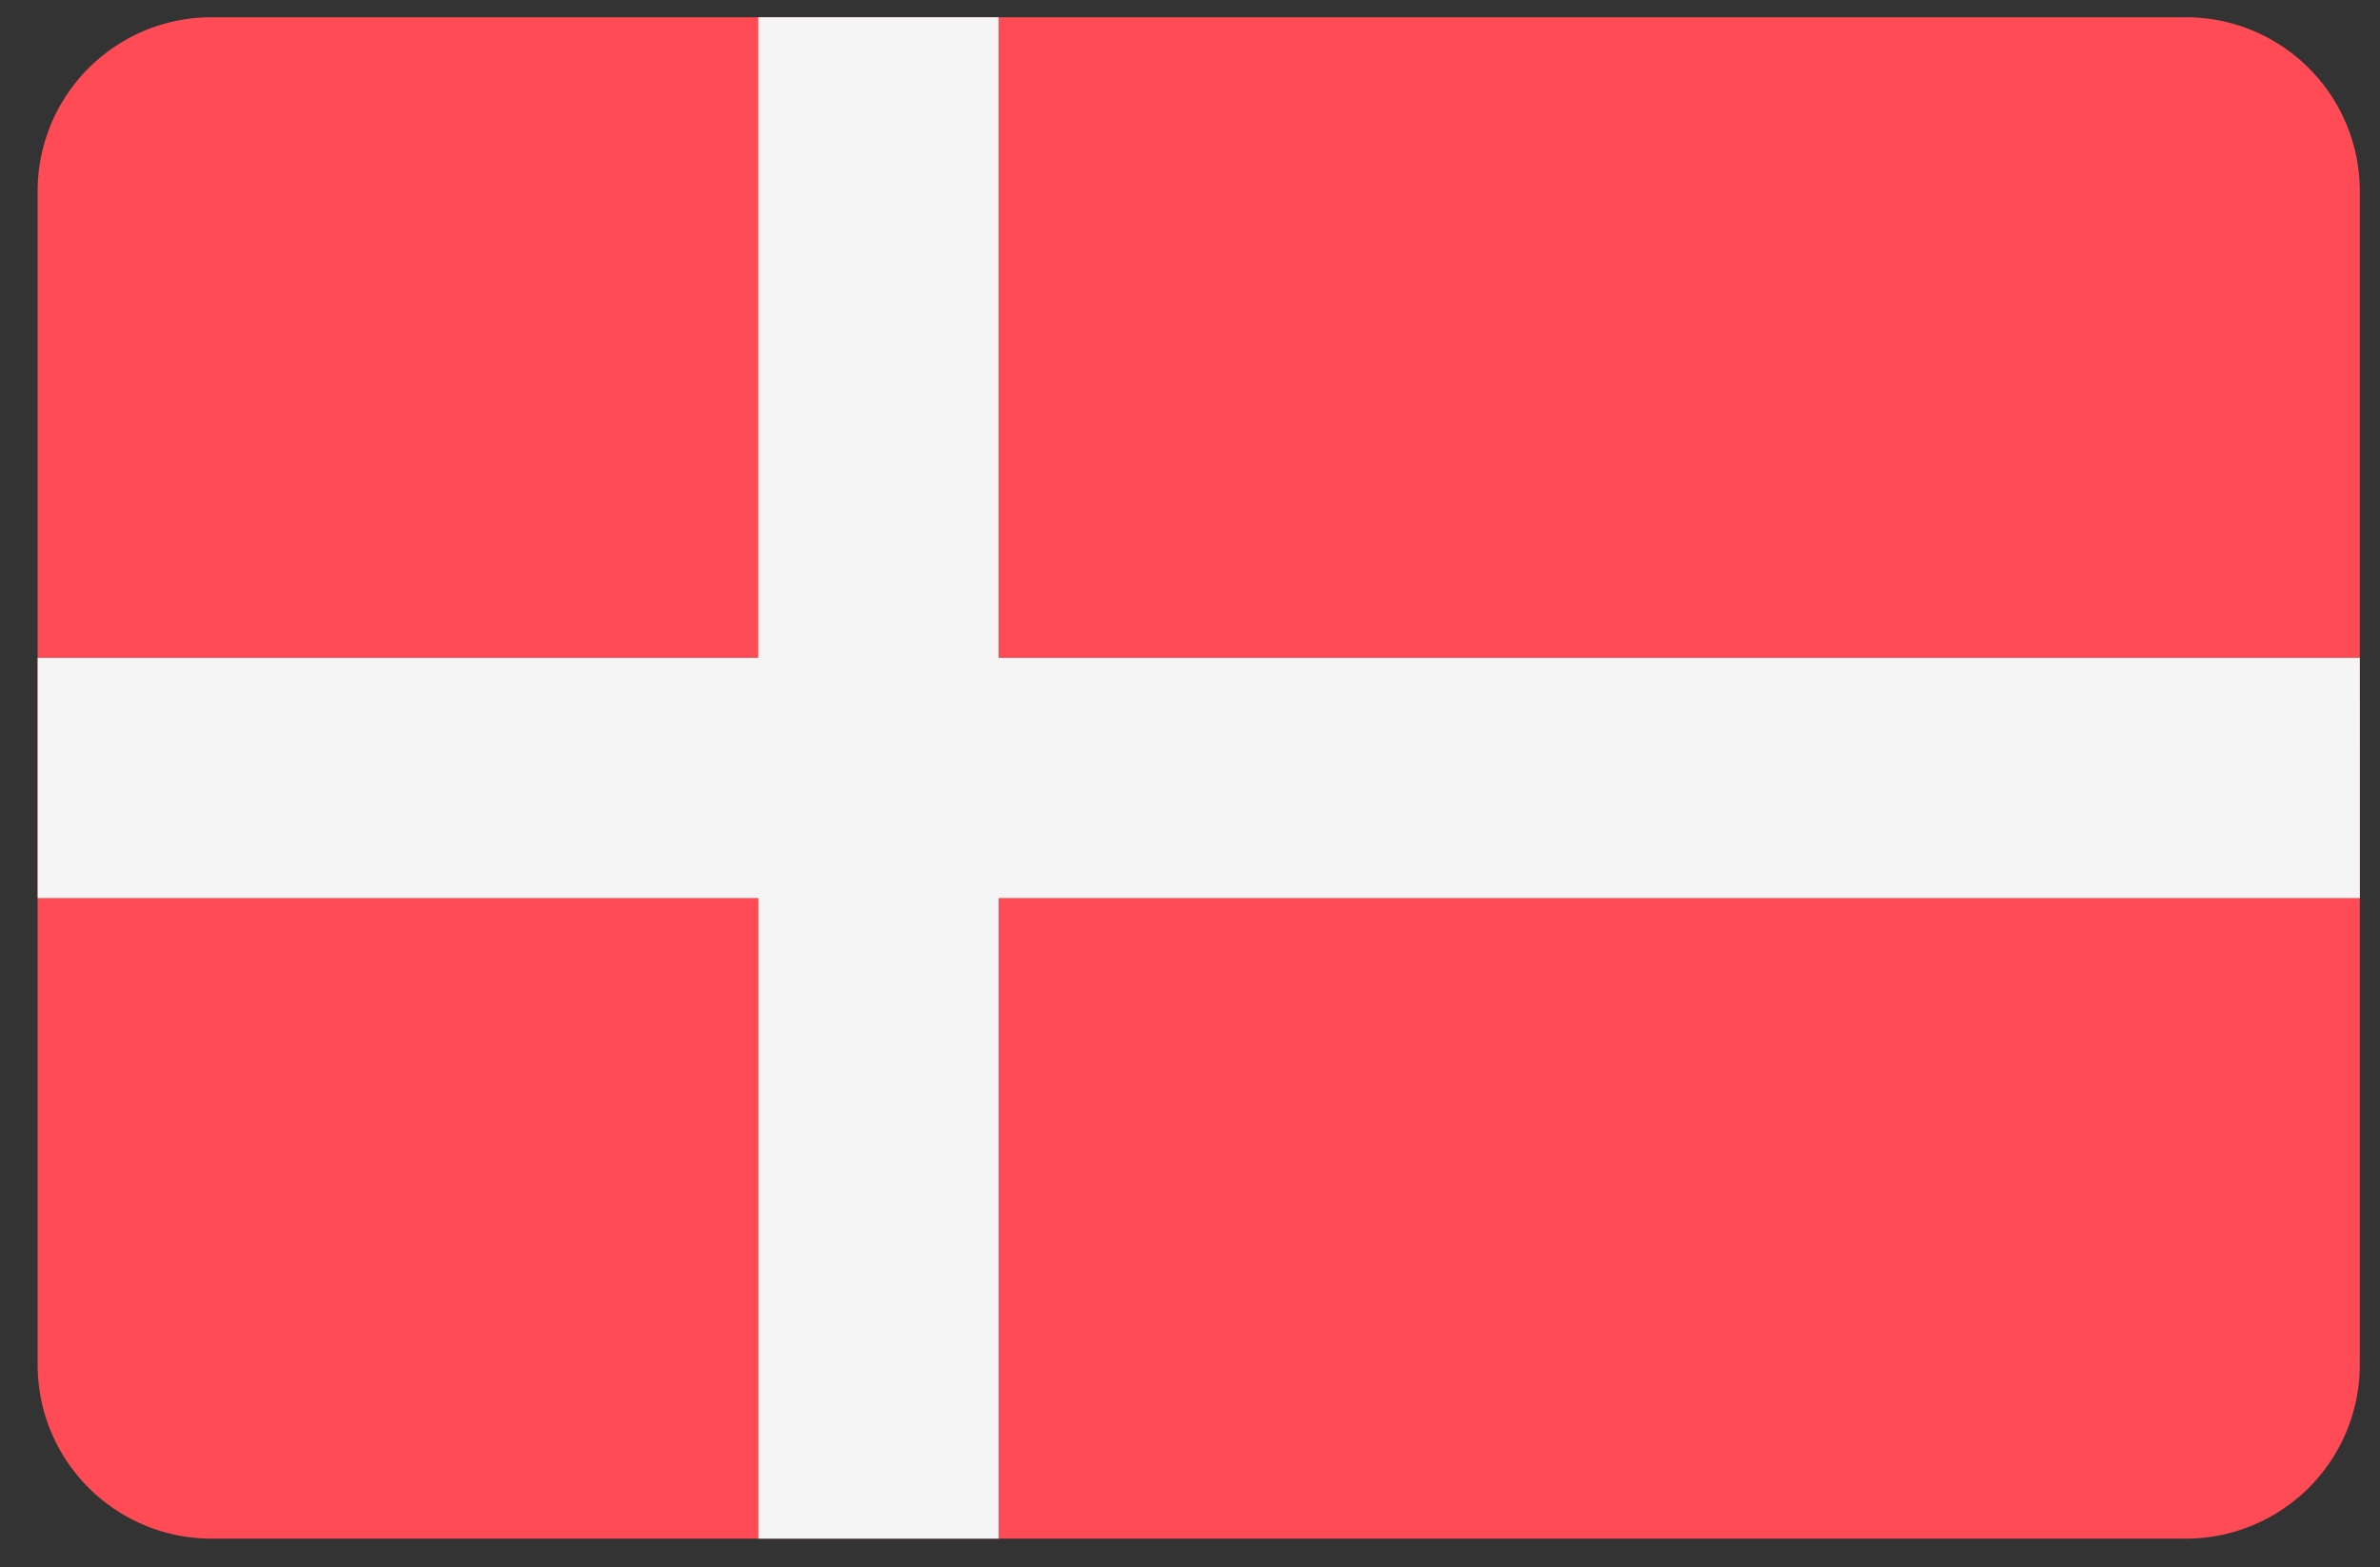
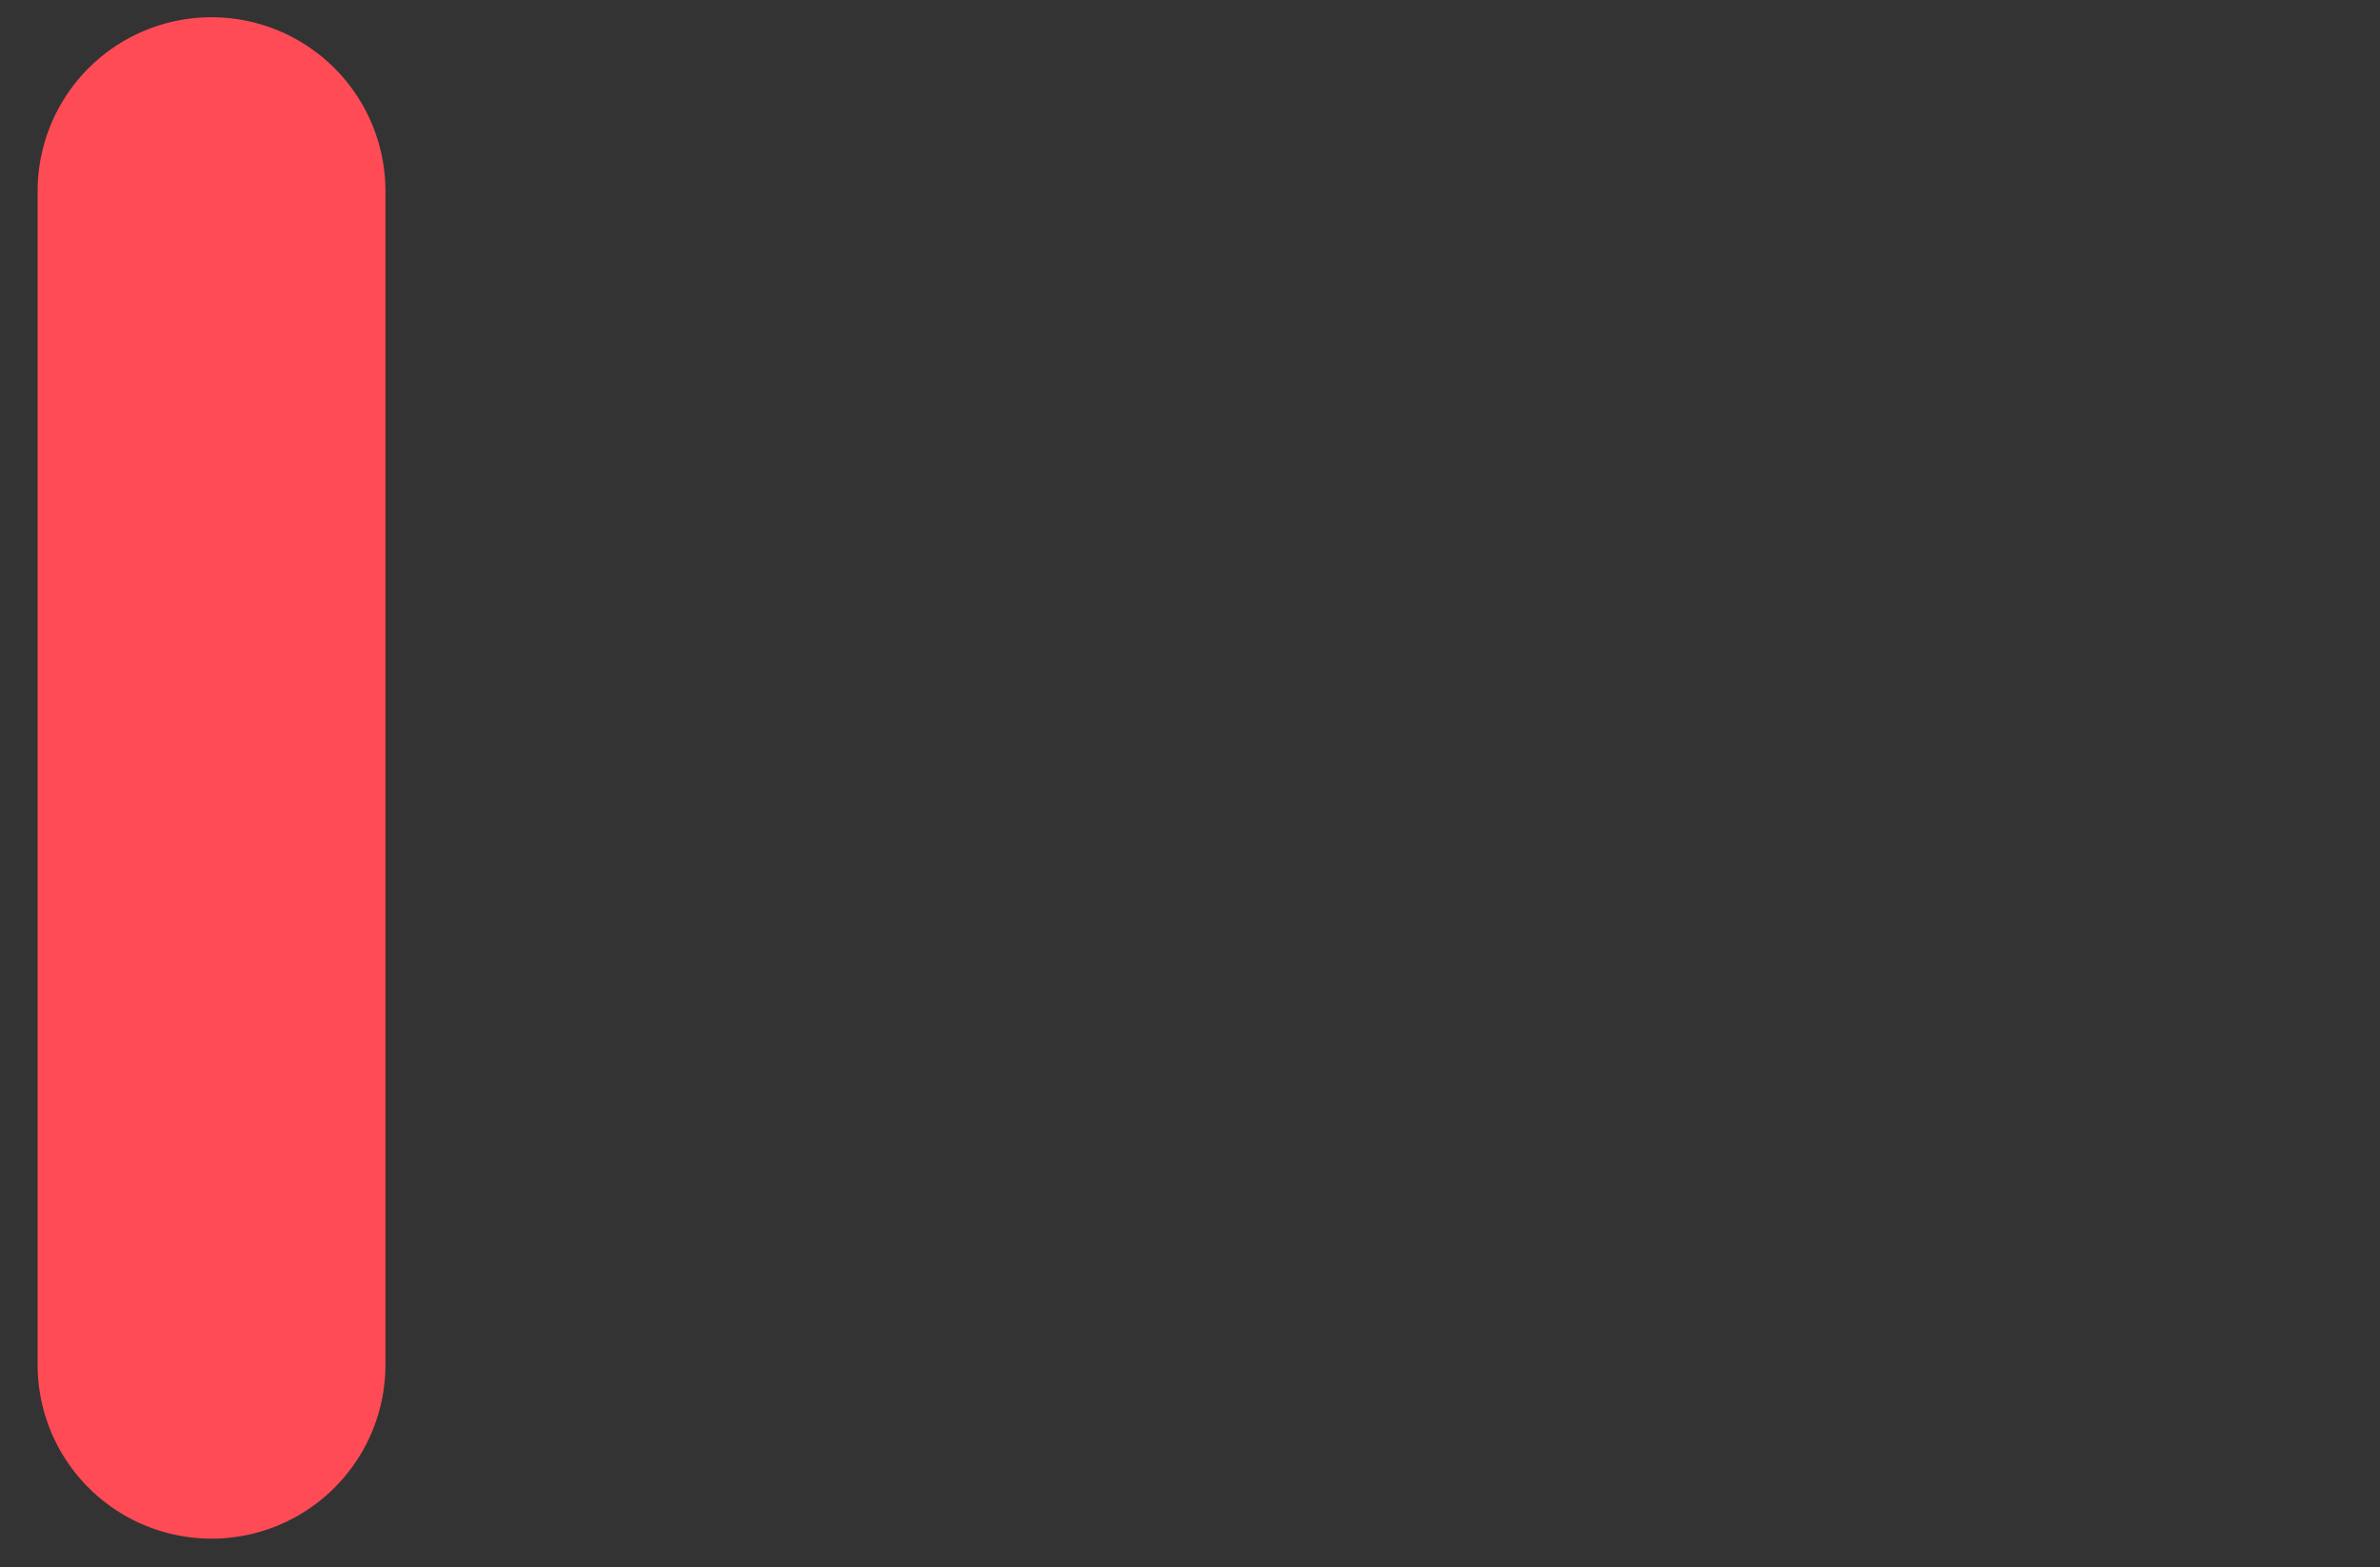
<svg xmlns="http://www.w3.org/2000/svg" width="41" height="27" fill="none">
  <rect width="100%" height="100%" fill="#333333" stroke="none" />
-   <path fill="#FF4B55" d="M37.656 26.506H3.644A2.996 2.996 0 0 1 .648 23.51V3.293A2.996 2.996 0 0 1 3.644.297h34.012a2.996 2.996 0 0 1 2.996 2.996V23.51a2.996 2.996 0 0 1-2.996 2.996" />
-   <path fill="#F5F5F5" d="M40.652 11.332h-23.45V.297h-4.139v11.035H.649v4.139h12.416v11.035h4.138V15.471h23.45z" />
+   <path fill="#FF4B55" d="M37.656 26.506H3.644A2.996 2.996 0 0 1 .648 23.51V3.293A2.996 2.996 0 0 1 3.644.297a2.996 2.996 0 0 1 2.996 2.996V23.51a2.996 2.996 0 0 1-2.996 2.996" />
</svg>